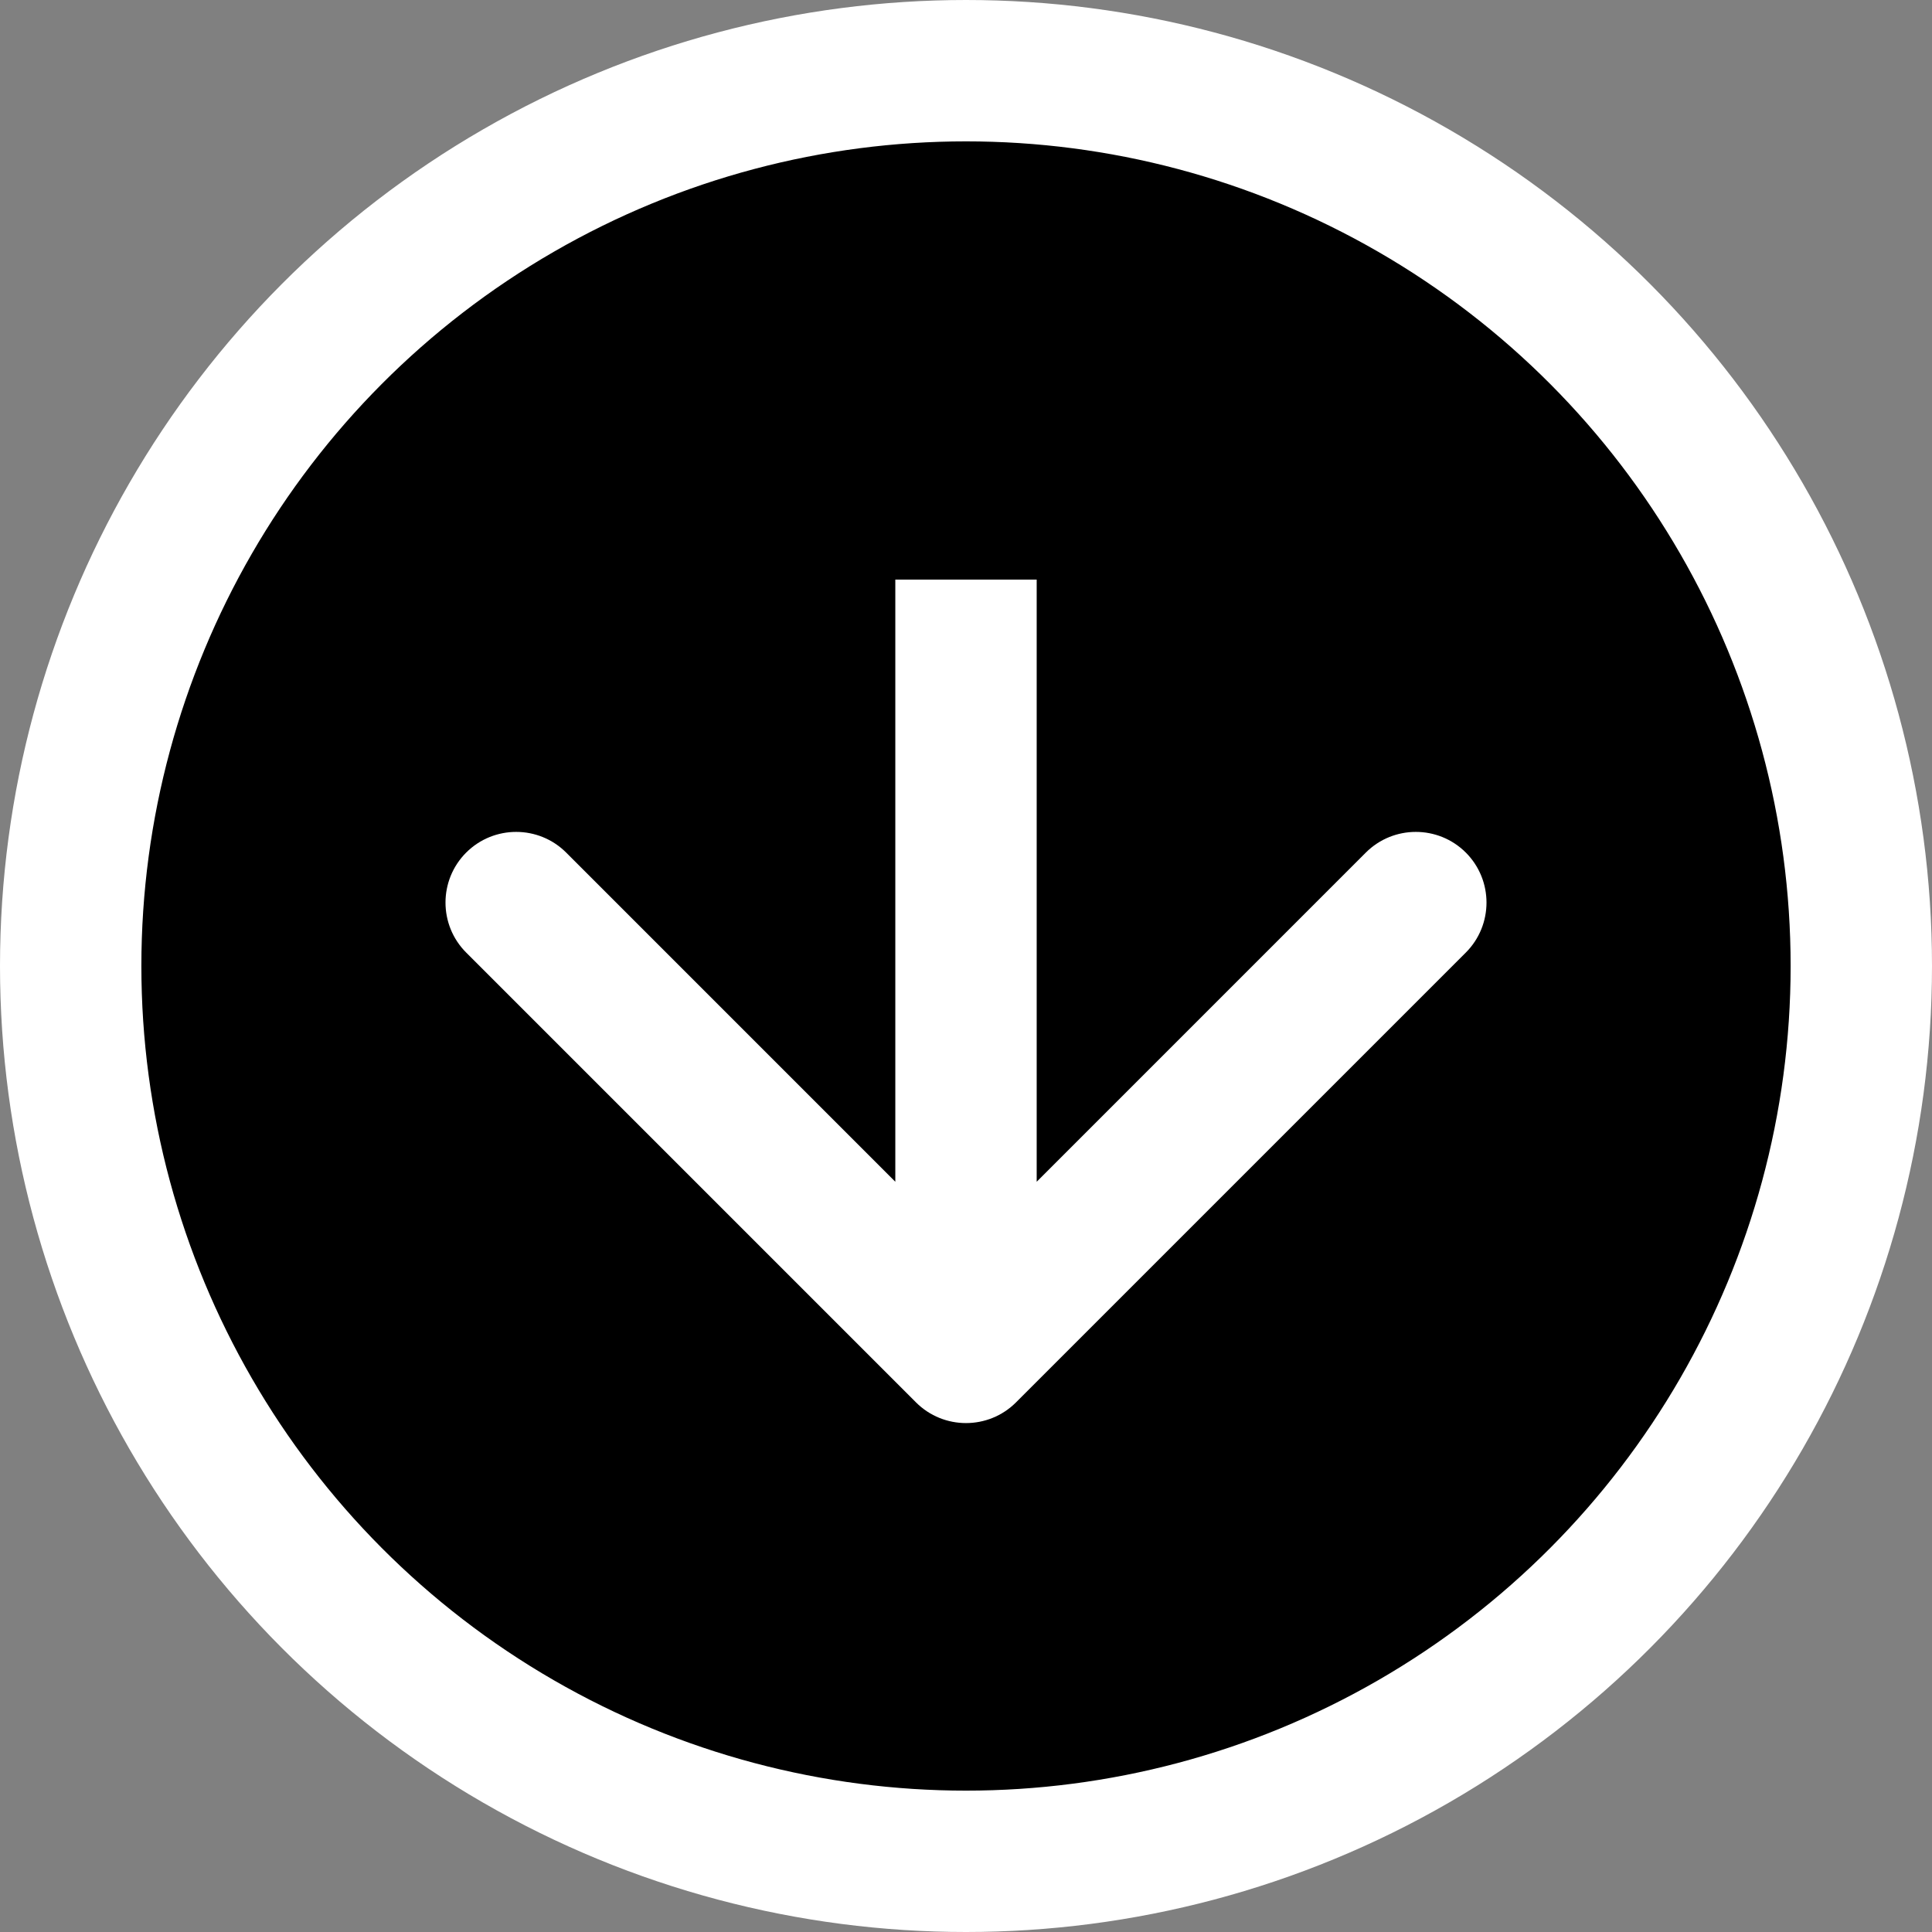
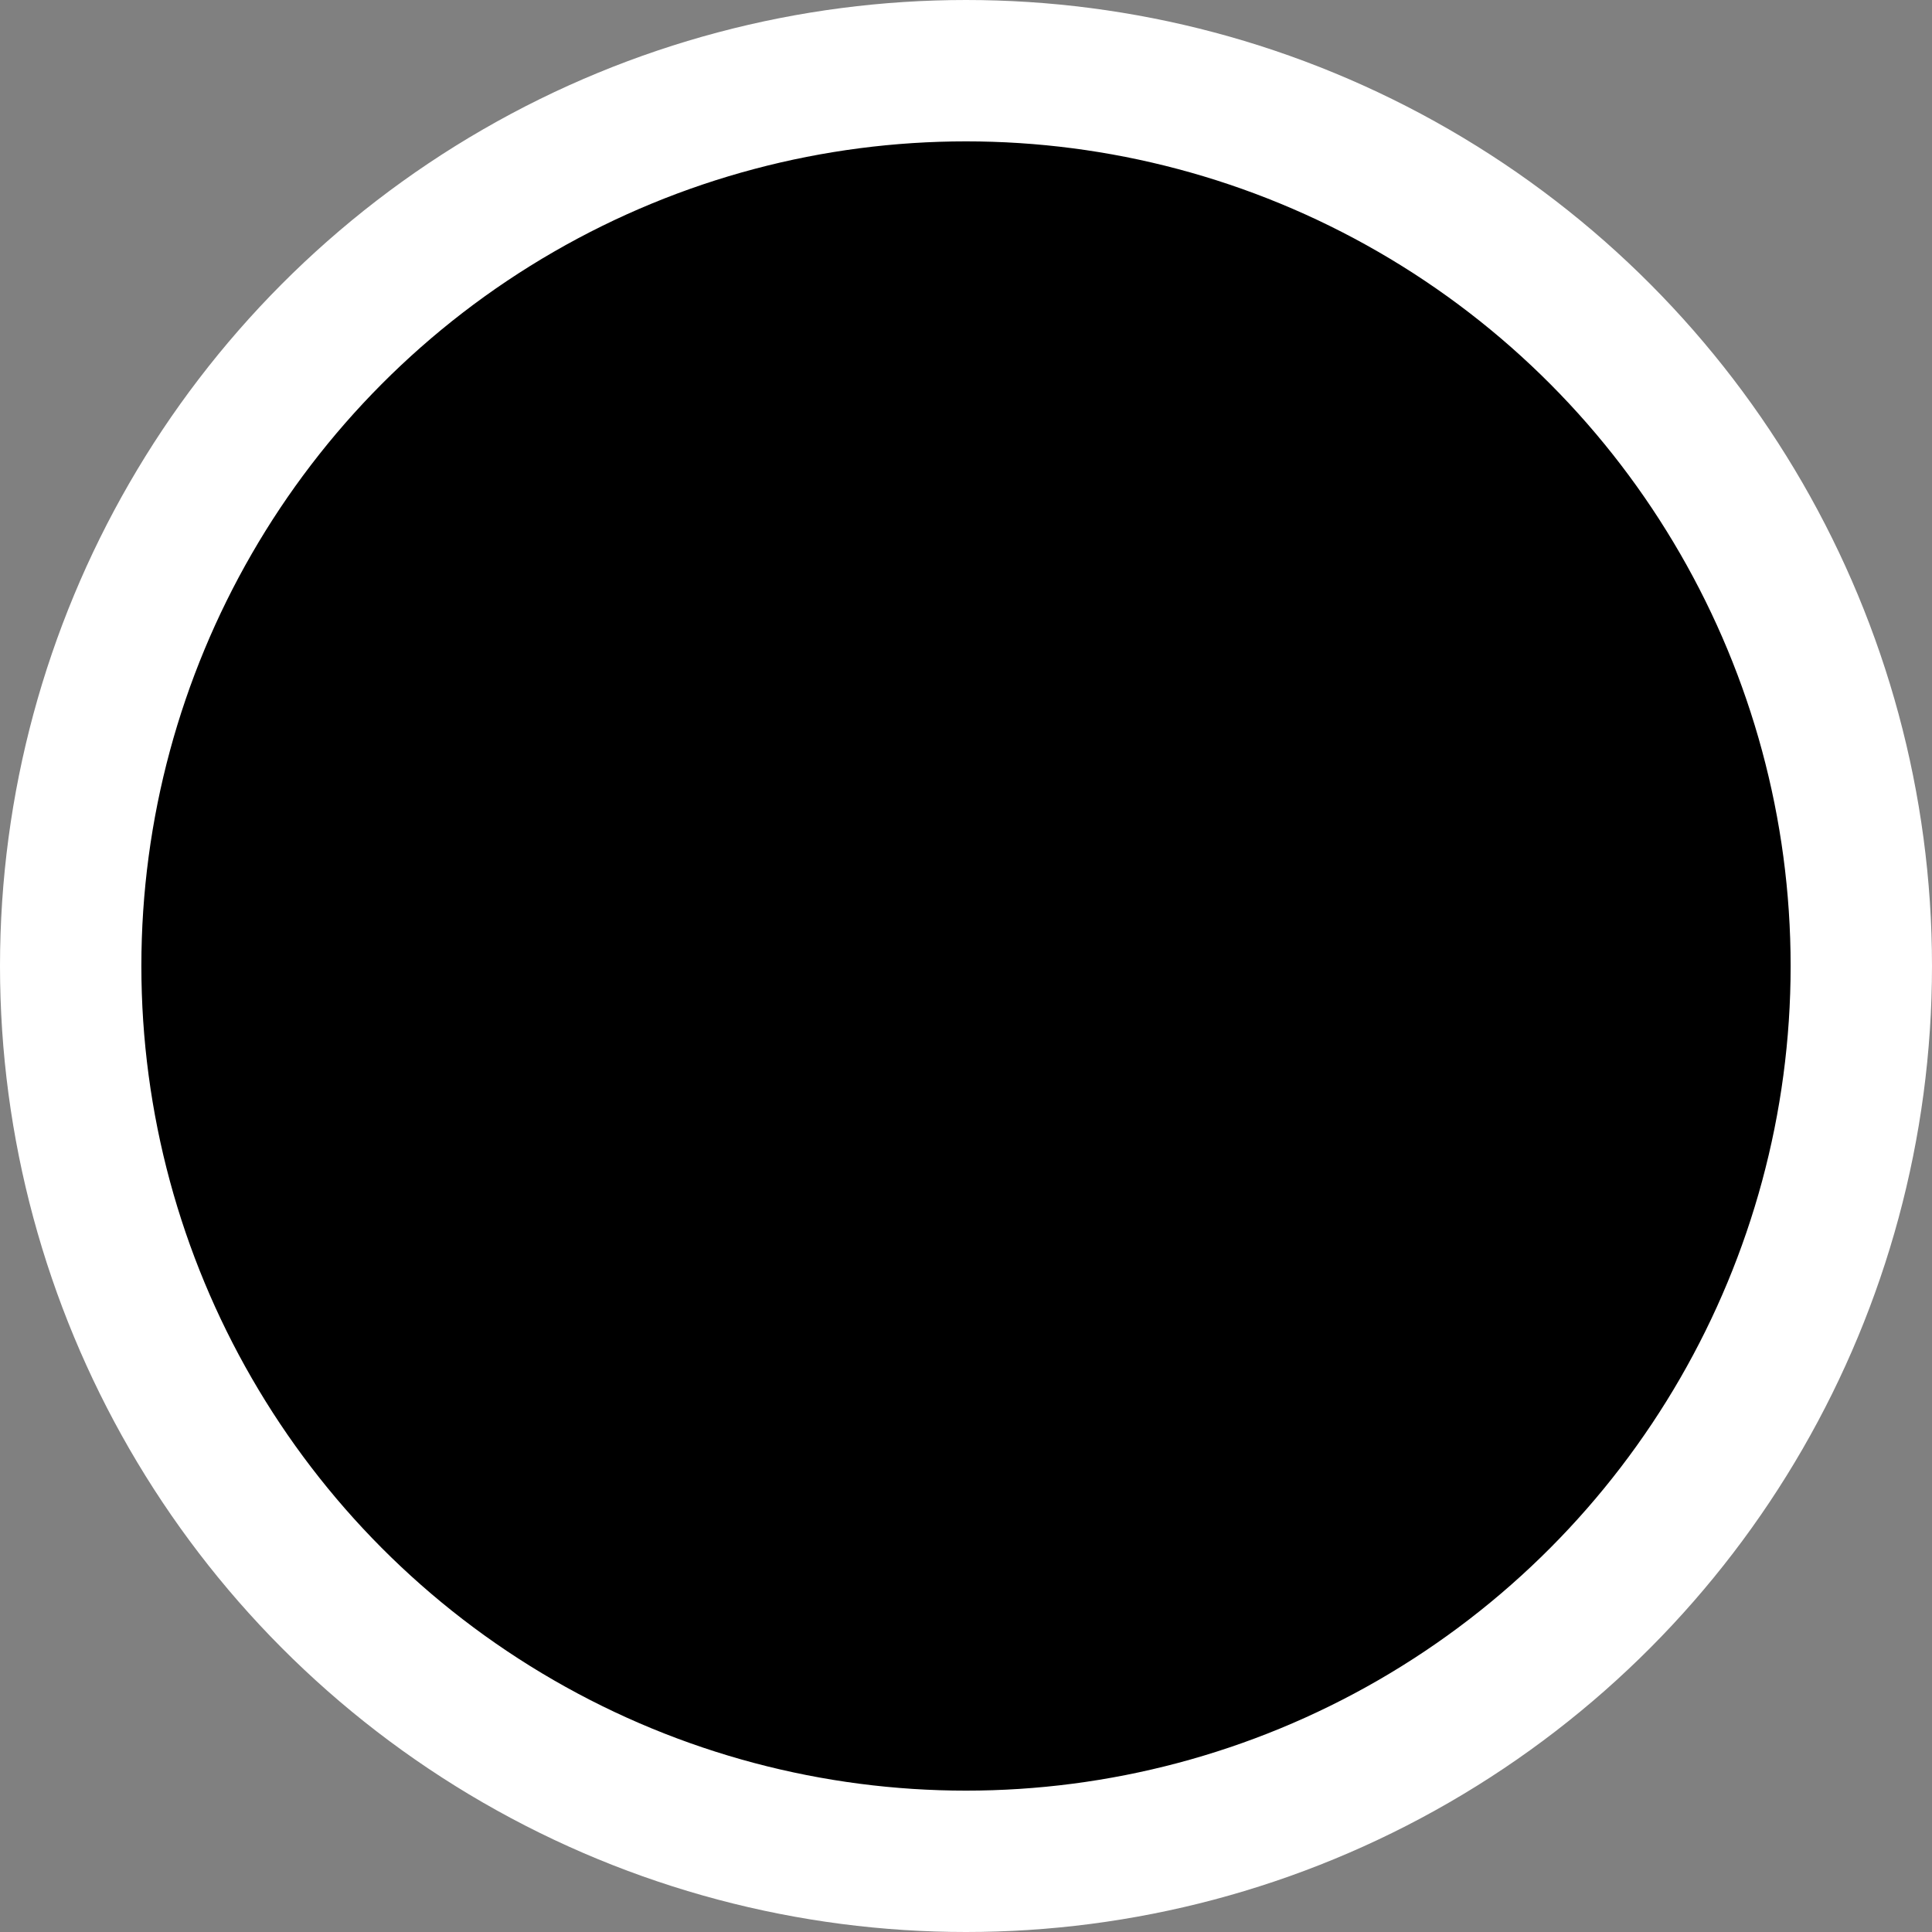
<svg xmlns="http://www.w3.org/2000/svg" width="41" height="41" viewBox="0 0 41 41" fill="none">
  <rect x="0" y="0" width="41" height="41" fill="#808080" stroke="none" />
  <circle cx="20.5" cy="20.5" r="19" fill="black" stroke="white" stroke-width="3" />
-   <path d="M19.439 29.761C20.025 30.346 20.975 30.346 21.561 29.761L31.107 20.215C31.692 19.629 31.692 18.679 31.107 18.093C30.521 17.508 29.571 17.508 28.985 18.093L20.5 26.579L12.015 18.093C11.429 17.508 10.479 17.508 9.893 18.093C9.308 18.679 9.308 19.629 9.893 20.215L19.439 29.761ZM20.5 12.3L19 12.3L19 28.7L20.5 28.7L22 28.7L22 12.3L20.5 12.3Z" fill="white" />
</svg>